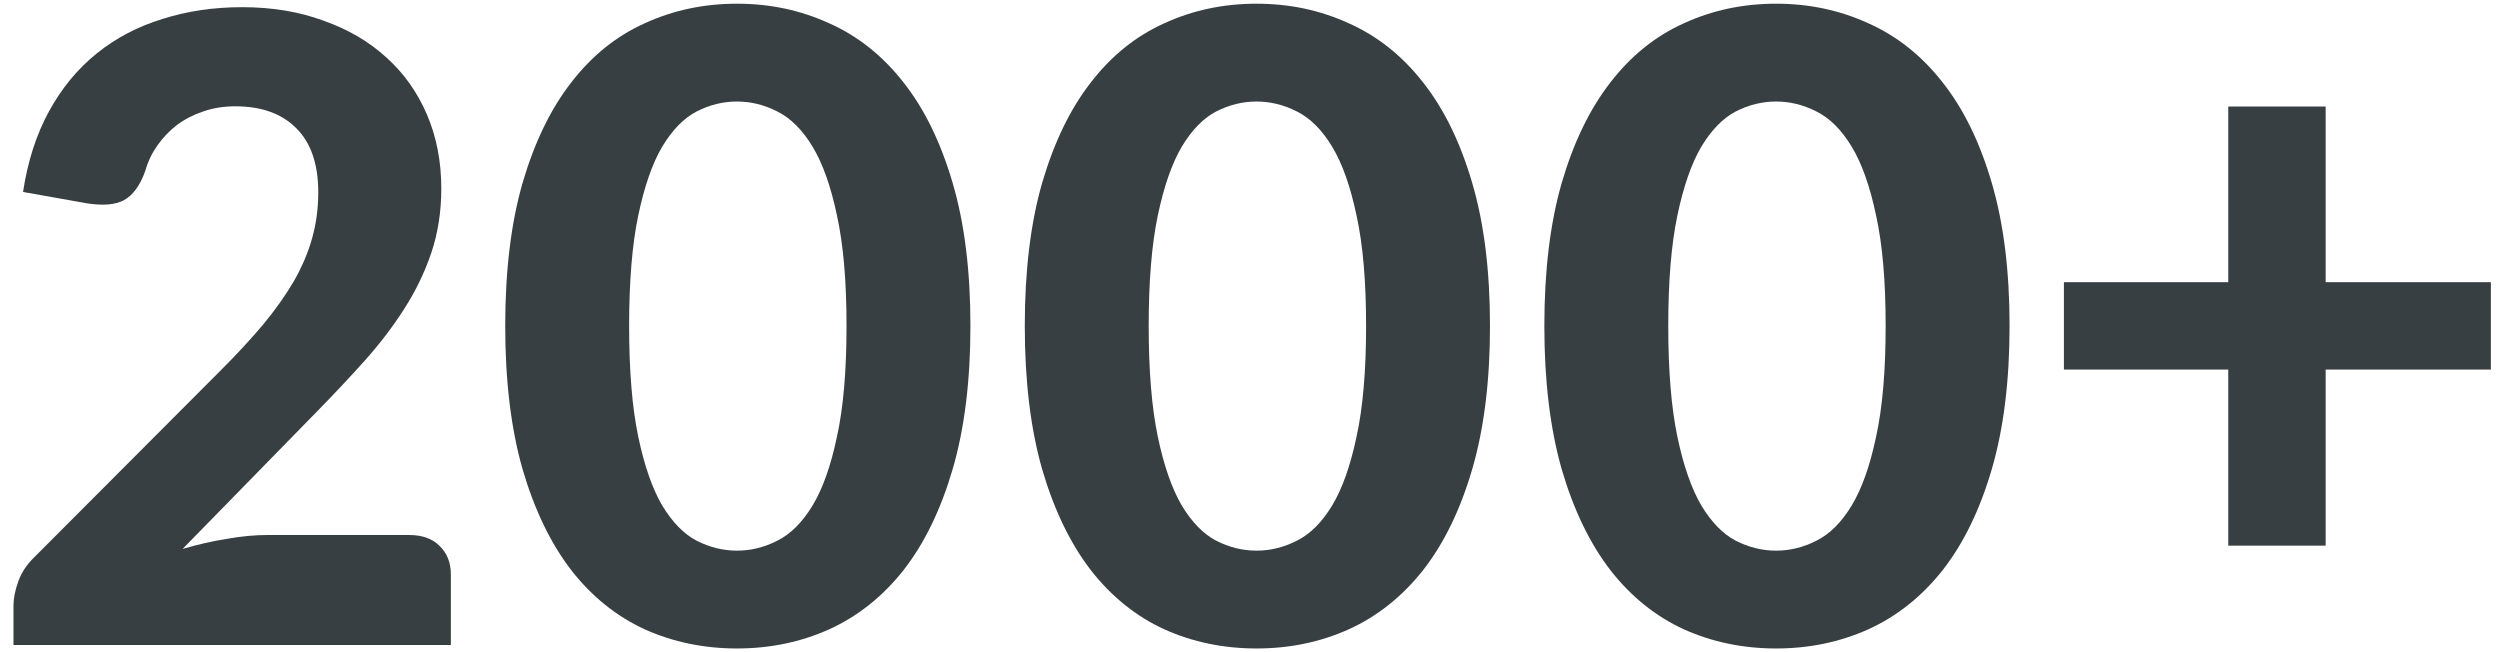
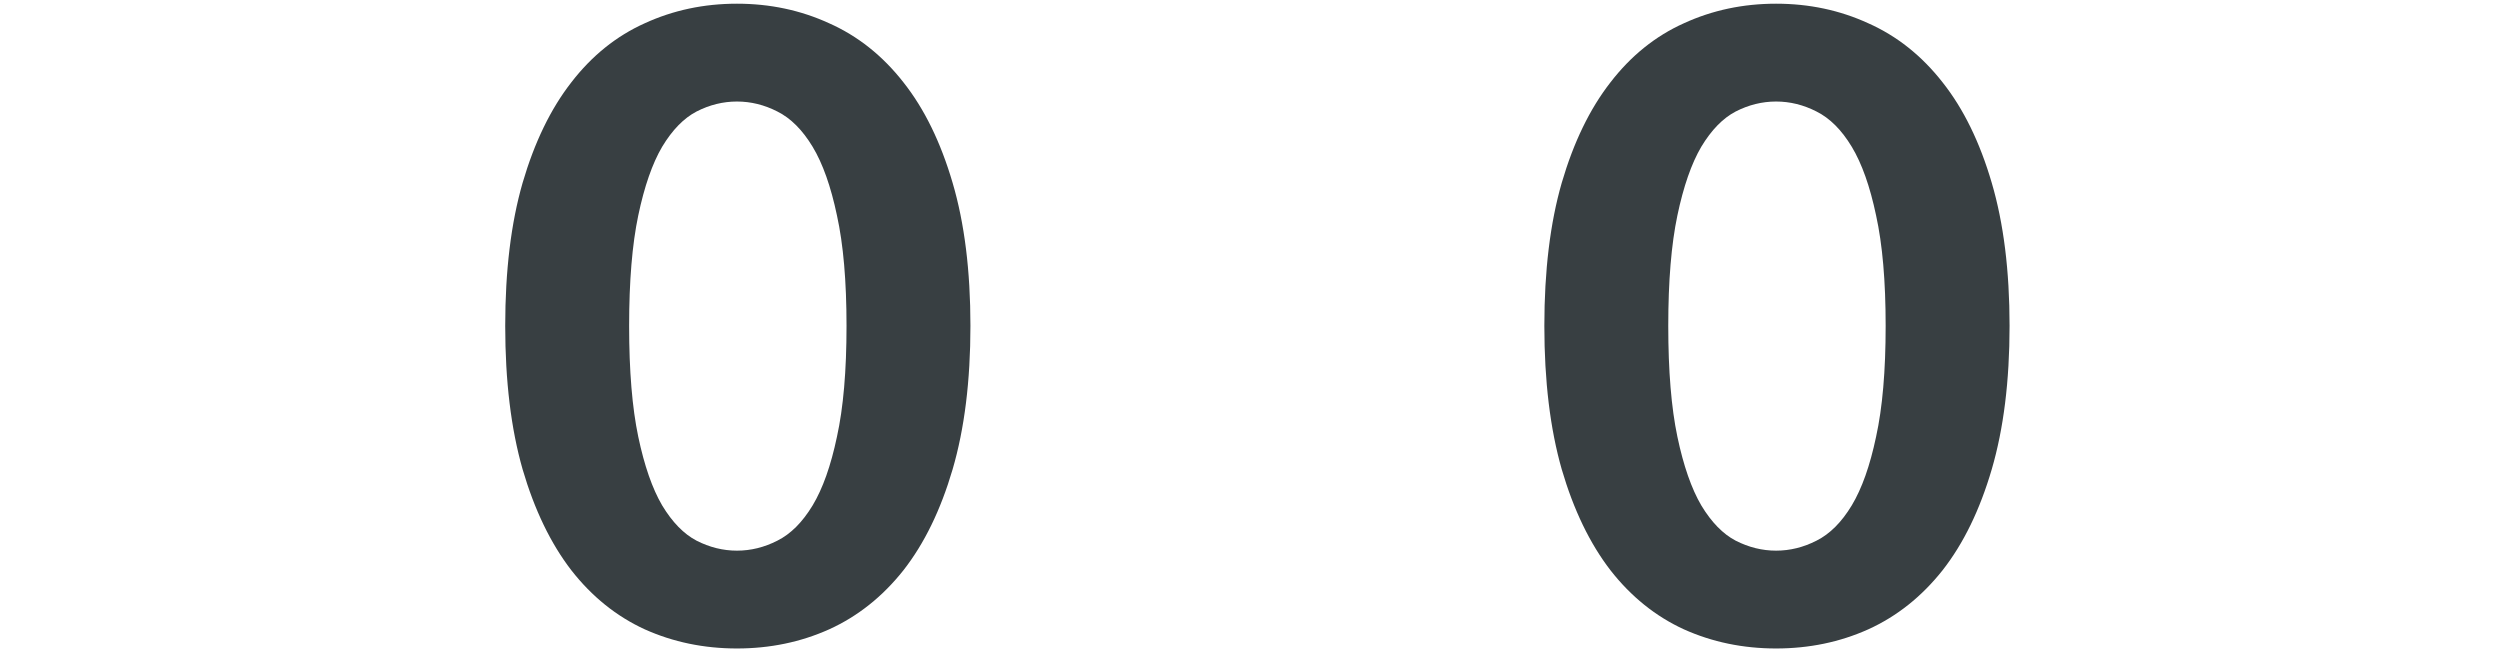
<svg xmlns="http://www.w3.org/2000/svg" width="92" height="24" viewBox="0 0 92 24" fill="none">
-   <path d="M15.056 19.688C15.536 19.688 15.909 19.821 16.176 20.088C16.453 20.354 16.592 20.706 16.592 21.144V23.736H0.496V22.296C0.496 22.018 0.555 21.72 0.672 21.4C0.789 21.069 0.987 20.77 1.264 20.504L8.144 13.608C8.731 13.021 9.248 12.461 9.696 11.928C10.144 11.384 10.517 10.856 10.816 10.344C11.115 9.821 11.339 9.293 11.488 8.76C11.637 8.226 11.712 7.666 11.712 7.08C11.712 6.045 11.445 5.261 10.912 4.728C10.379 4.184 9.627 3.912 8.656 3.912C8.229 3.912 7.835 3.976 7.472 4.104C7.12 4.221 6.8 4.386 6.512 4.6C6.235 4.813 5.995 5.064 5.792 5.352C5.589 5.64 5.44 5.954 5.344 6.296C5.152 6.829 4.891 7.186 4.56 7.368C4.24 7.538 3.781 7.576 3.184 7.48L0.848 7.064C1.019 5.933 1.339 4.941 1.808 4.088C2.277 3.234 2.864 2.525 3.568 1.96C4.272 1.394 5.077 0.973 5.984 0.696C6.891 0.408 7.867 0.264 8.912 0.264C10.011 0.264 11.008 0.429 11.904 0.76C12.811 1.08 13.584 1.533 14.224 2.12C14.864 2.696 15.36 3.394 15.712 4.216C16.064 5.037 16.24 5.944 16.24 6.936C16.24 7.789 16.117 8.578 15.872 9.304C15.627 10.029 15.291 10.722 14.864 11.384C14.448 12.034 13.963 12.669 13.408 13.288C12.853 13.906 12.267 14.53 11.648 15.16L6.72 20.2C7.264 20.04 7.803 19.917 8.336 19.832C8.869 19.736 9.371 19.688 9.84 19.688H15.056Z" fill="#383F42" />
  <path d="M35.712 11.992C35.712 14.018 35.493 15.778 35.056 17.272C34.618 18.765 34.016 20.002 33.248 20.984C32.48 21.954 31.568 22.68 30.512 23.16C29.466 23.629 28.336 23.864 27.12 23.864C25.904 23.864 24.773 23.629 23.728 23.16C22.683 22.68 21.781 21.954 21.024 20.984C20.267 20.002 19.669 18.765 19.232 17.272C18.805 15.778 18.592 14.018 18.592 11.992C18.592 9.965 18.805 8.21 19.232 6.728C19.669 5.234 20.267 4.002 21.024 3.032C21.781 2.05 22.683 1.325 23.728 0.856C24.773 0.376 25.904 0.136 27.12 0.136C28.336 0.136 29.466 0.376 30.512 0.856C31.568 1.325 32.48 2.05 33.248 3.032C34.016 4.002 34.618 5.234 35.056 6.728C35.493 8.21 35.712 9.965 35.712 11.992ZM31.152 11.992C31.152 10.349 31.035 8.994 30.8 7.928C30.576 6.861 30.277 6.018 29.904 5.4C29.53 4.781 29.099 4.349 28.608 4.104C28.128 3.858 27.632 3.736 27.12 3.736C26.608 3.736 26.112 3.858 25.632 4.104C25.163 4.349 24.741 4.781 24.368 5.4C24.005 6.018 23.712 6.861 23.488 7.928C23.264 8.994 23.152 10.349 23.152 11.992C23.152 13.645 23.264 15.005 23.488 16.072C23.712 17.138 24.005 17.981 24.368 18.6C24.741 19.218 25.163 19.65 25.632 19.896C26.112 20.141 26.608 20.264 27.12 20.264C27.632 20.264 28.128 20.141 28.608 19.896C29.099 19.65 29.53 19.218 29.904 18.6C30.277 17.981 30.576 17.138 30.8 16.072C31.035 15.005 31.152 13.645 31.152 11.992Z" fill="#383F42" />
-   <path d="M54.832 11.992C54.832 14.018 54.613 15.778 54.176 17.272C53.739 18.765 53.136 20.002 52.368 20.984C51.6 21.954 50.688 22.68 49.632 23.16C48.587 23.629 47.456 23.864 46.24 23.864C45.024 23.864 43.893 23.629 42.848 23.16C41.803 22.68 40.901 21.954 40.144 20.984C39.387 20.002 38.789 18.765 38.352 17.272C37.925 15.778 37.712 14.018 37.712 11.992C37.712 9.965 37.925 8.21 38.352 6.728C38.789 5.234 39.387 4.002 40.144 3.032C40.901 2.05 41.803 1.325 42.848 0.856C43.893 0.376 45.024 0.136 46.24 0.136C47.456 0.136 48.587 0.376 49.632 0.856C50.688 1.325 51.6 2.05 52.368 3.032C53.136 4.002 53.739 5.234 54.176 6.728C54.613 8.21 54.832 9.965 54.832 11.992ZM50.272 11.992C50.272 10.349 50.155 8.994 49.92 7.928C49.696 6.861 49.397 6.018 49.024 5.4C48.651 4.781 48.219 4.349 47.728 4.104C47.248 3.858 46.752 3.736 46.24 3.736C45.728 3.736 45.232 3.858 44.752 4.104C44.283 4.349 43.861 4.781 43.488 5.4C43.125 6.018 42.832 6.861 42.608 7.928C42.384 8.994 42.272 10.349 42.272 11.992C42.272 13.645 42.384 15.005 42.608 16.072C42.832 17.138 43.125 17.981 43.488 18.6C43.861 19.218 44.283 19.65 44.752 19.896C45.232 20.141 45.728 20.264 46.24 20.264C46.752 20.264 47.248 20.141 47.728 19.896C48.219 19.65 48.651 19.218 49.024 18.6C49.397 17.981 49.696 17.138 49.92 16.072C50.155 15.005 50.272 13.645 50.272 11.992Z" fill="#383F42" />
  <path d="M73.952 11.992C73.952 14.018 73.733 15.778 73.296 17.272C72.859 18.765 72.256 20.002 71.488 20.984C70.72 21.954 69.808 22.68 68.752 23.16C67.707 23.629 66.576 23.864 65.36 23.864C64.144 23.864 63.013 23.629 61.968 23.16C60.923 22.68 60.021 21.954 59.264 20.984C58.507 20.002 57.909 18.765 57.472 17.272C57.045 15.778 56.832 14.018 56.832 11.992C56.832 9.965 57.045 8.21 57.472 6.728C57.909 5.234 58.507 4.002 59.264 3.032C60.021 2.05 60.923 1.325 61.968 0.856C63.013 0.376 64.144 0.136 65.36 0.136C66.576 0.136 67.707 0.376 68.752 0.856C69.808 1.325 70.72 2.05 71.488 3.032C72.256 4.002 72.859 5.234 73.296 6.728C73.733 8.21 73.952 9.965 73.952 11.992ZM69.392 11.992C69.392 10.349 69.275 8.994 69.04 7.928C68.816 6.861 68.517 6.018 68.144 5.4C67.771 4.781 67.339 4.349 66.848 4.104C66.368 3.858 65.872 3.736 65.36 3.736C64.848 3.736 64.352 3.858 63.872 4.104C63.403 4.349 62.981 4.781 62.608 5.4C62.245 6.018 61.952 6.861 61.728 7.928C61.504 8.994 61.392 10.349 61.392 11.992C61.392 13.645 61.504 15.005 61.728 16.072C61.952 17.138 62.245 17.981 62.608 18.6C62.981 19.218 63.403 19.65 63.872 19.896C64.352 20.141 64.848 20.264 65.36 20.264C65.872 20.264 66.368 20.141 66.848 19.896C67.339 19.65 67.771 19.218 68.144 18.6C68.517 17.981 68.816 17.138 69.04 16.072C69.275 15.005 69.392 13.645 69.392 11.992Z" fill="#383F42" />
-   <path d="M91.664 13.6H85.584V20.08H82V13.6H75.952V10.384H82V3.92H85.584V10.384H91.664V13.6Z" fill="#383F42" />
</svg>